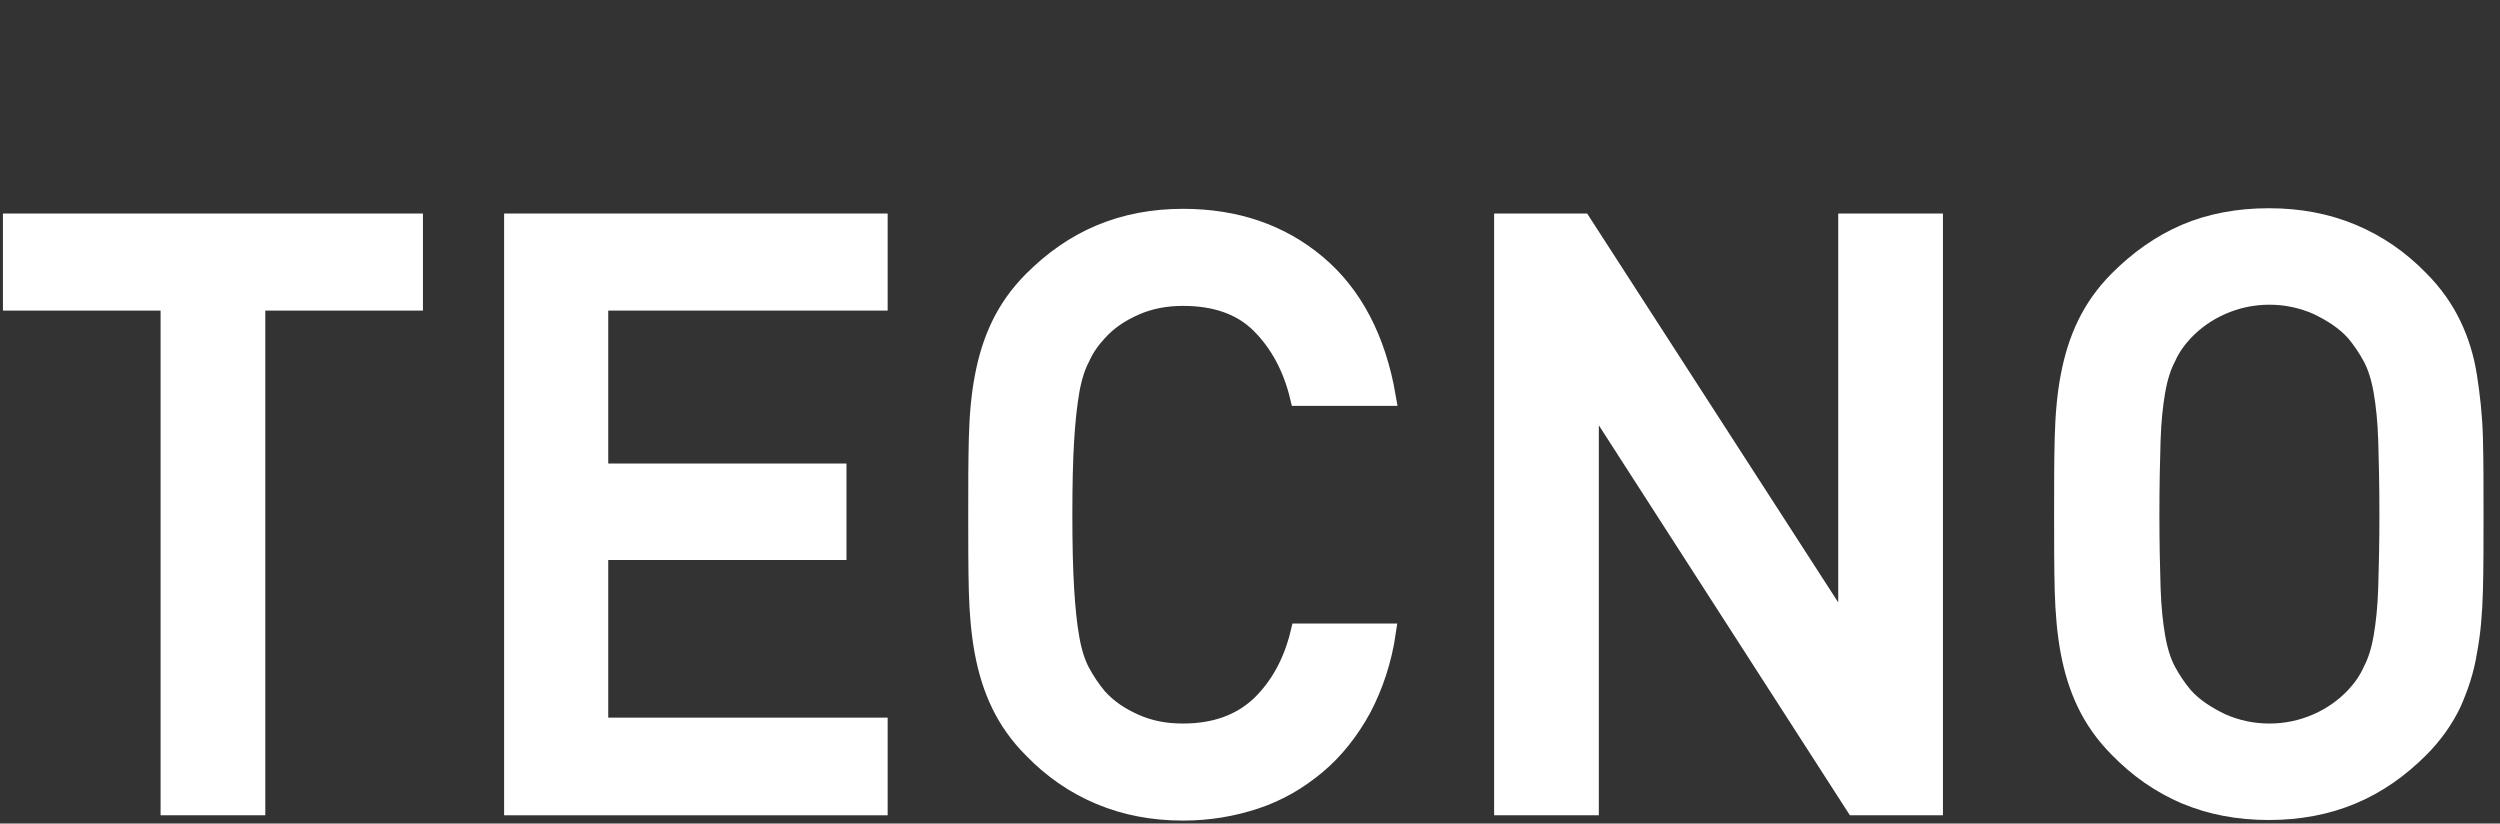
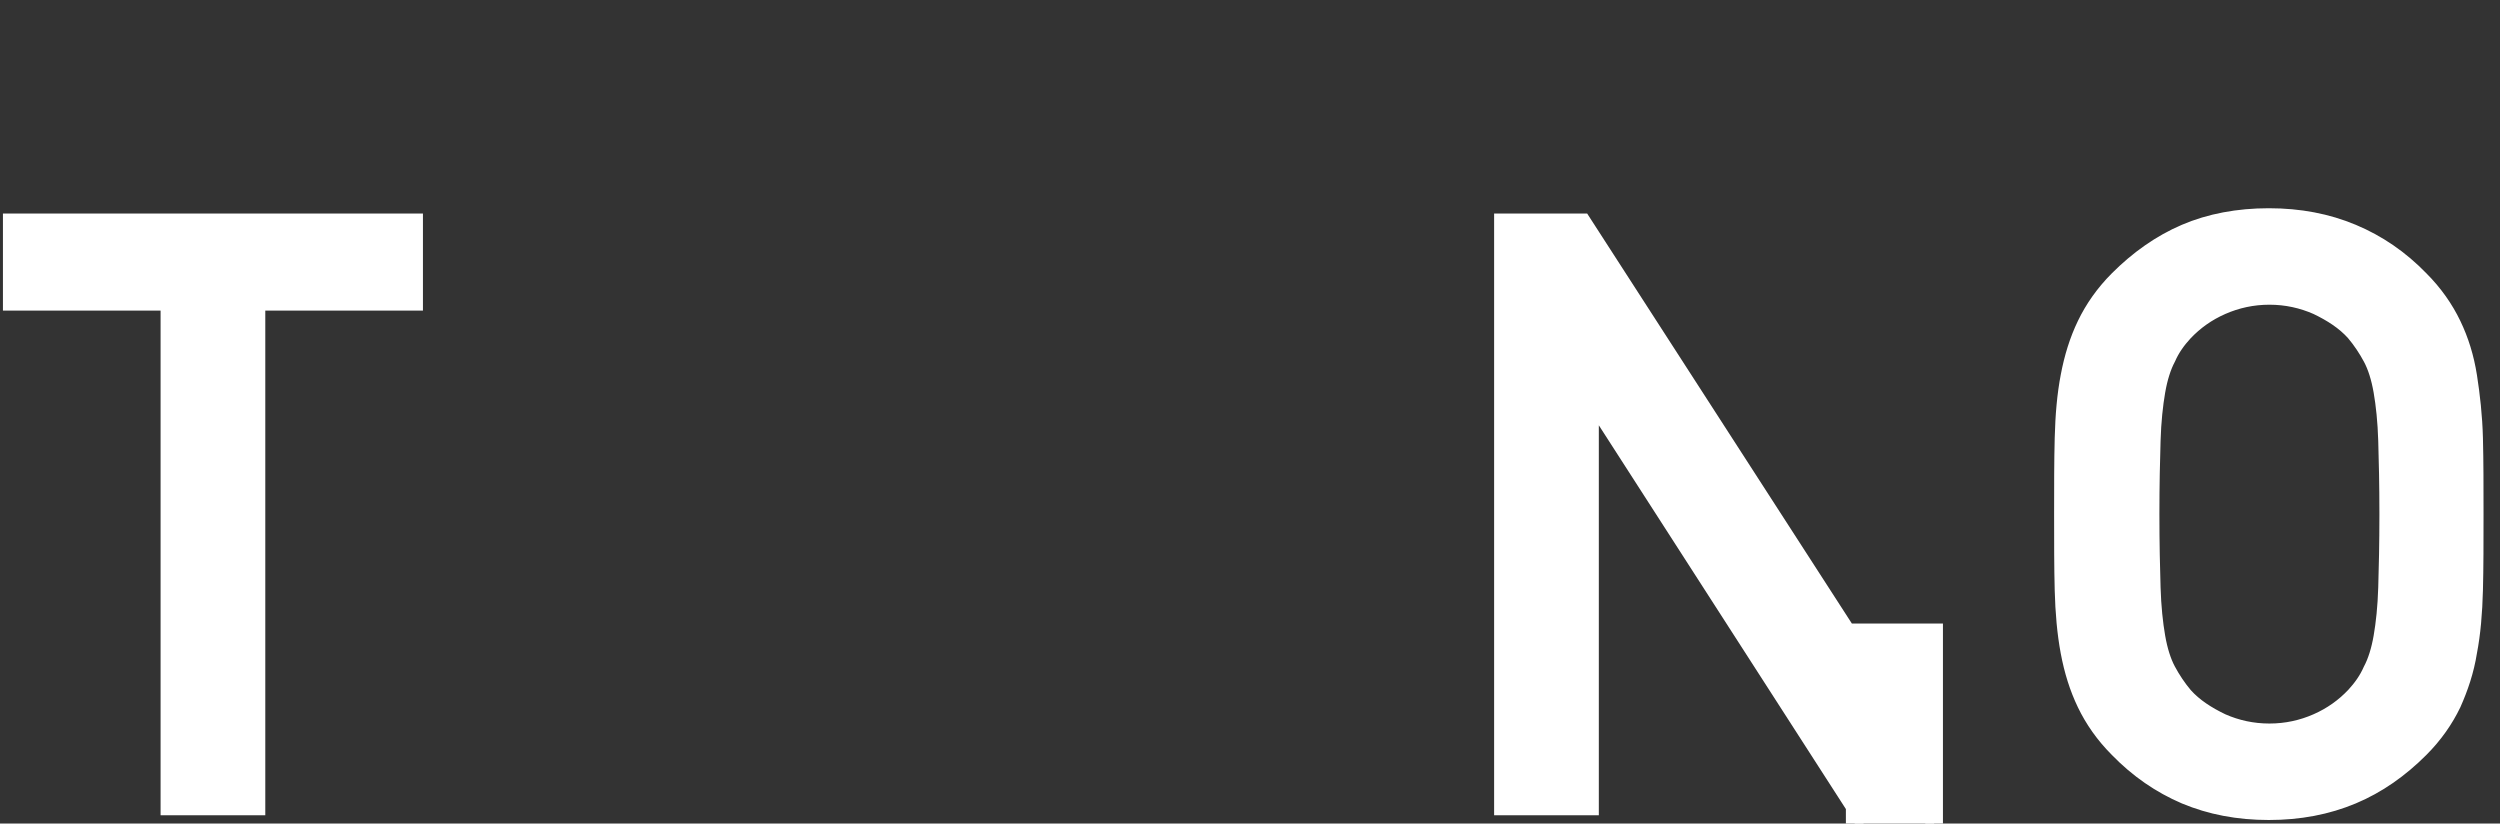
<svg xmlns="http://www.w3.org/2000/svg" version="1.1" id="Livello_1" x="0px" y="0px" viewBox="0 0 425 140" style="enable-background:new 0 0 425 140;" xml:space="preserve">
  <rect x="0" y="0" width="425" height="140" fill="#333333" stroke="none" />
  <style type="text/css">
	.st0{fill:#FFFFFF;stroke:#FFFFFF;stroke-width:3;}
</style>
  <g>
    <path class="st0" d="M43.6,51.3v85.8H28.8V51.3H2V37.8h68.4v13.5H43.6z" />
-     <path class="st0" d="M87.2,137.1V37.8h62.2v13.5h-47.5v29h40.5v13.4h-40.5v29.8h47.5v13.6H87.2z" />
-     <path class="st0" d="M231.6,120.5c-2.1,3.8-4.6,7-7.7,9.6c-3.1,2.6-6.5,4.6-10.4,5.9c-3.9,1.3-8,2-12.4,2c-5.1,0-9.8-0.9-14.1-2.7   s-8.1-4.4-11.5-7.9c-2.4-2.4-4.2-5-5.5-7.7s-2.2-5.6-2.8-8.8s-0.9-6.7-1-10.5c-0.1-3.9-0.1-8.2-0.1-12.9s0-9,0.1-12.9   s0.4-7.4,1-10.5c0.6-3.2,1.5-6.1,2.8-8.8c1.3-2.7,3.1-5.3,5.5-7.7c3.4-3.4,7.2-6.1,11.5-7.9s9-2.7,14.1-2.7c9,0,16.6,2.6,22.8,7.8   c6.2,5.2,10.2,12.8,11.9,22.7h-15c-1.2-5-3.4-9.1-6.6-12.3c-3.2-3.2-7.6-4.7-13.1-4.7c-2.9,0-5.6,0.5-8.1,1.6s-4.6,2.5-6.3,4.4   c-1.2,1.3-2.2,2.7-2.9,4.3c-0.8,1.5-1.4,3.4-1.8,5.7c-0.4,2.3-0.7,5.1-0.9,8.4c-0.2,3.3-0.3,7.5-0.3,12.6s0.1,9.2,0.3,12.6   c0.2,3.3,0.5,6.2,0.9,8.4c0.4,2.3,1,4.2,1.8,5.7s1.8,3,2.9,4.3c1.7,1.9,3.8,3.3,6.3,4.4c2.5,1.1,5.1,1.6,8.1,1.6   c5.5,0,9.8-1.6,13.1-4.7c3.3-3.2,5.5-7.3,6.7-12.3h14.9C235.1,112.3,233.6,116.7,231.6,120.5z" />
-     <path class="st0" d="M315.3,137.1l-45-69.9v69.9h-14.8V37.8H269l45,69.7V37.8h14.8v99.3H315.3z" />
+     <path class="st0" d="M315.3,137.1l-45-69.9v69.9h-14.8V37.8H269l45,69.7h14.8v99.3H315.3z" />
    <path class="st0" d="M420.6,100.3c-0.1,3.9-0.4,7.4-1,10.5c-0.5,3.2-1.5,6.1-2.7,8.8c-1.3,2.7-3.1,5.3-5.5,7.7   c-3.4,3.4-7.2,6.1-11.5,7.9c-4.3,1.8-9,2.7-14.2,2.7s-9.9-0.9-14.2-2.7c-4.2-1.8-8-4.4-11.4-7.9c-2.4-2.4-4.2-5-5.5-7.7   s-2.2-5.6-2.8-8.8c-0.6-3.2-0.9-6.7-1-10.5c-0.1-3.9-0.1-8.2-0.1-12.9s0-9,0.1-12.9s0.4-7.4,1-10.5c0.6-3.2,1.5-6.1,2.8-8.8   c1.3-2.7,3.1-5.3,5.5-7.7c3.4-3.4,7.2-6.1,11.4-7.9c4.2-1.8,9-2.7,14.2-2.7s9.9,0.9,14.2,2.7c4.3,1.8,8.1,4.4,11.5,7.9   c2.4,2.4,4.2,5,5.5,7.7s2.2,5.6,2.7,8.8s0.9,6.7,1,10.5c0.1,3.9,0.1,8.2,0.1,12.9S420.7,96.5,420.6,100.3z M405.8,74.9   c-0.1-3.3-0.4-6.1-0.8-8.4c-0.4-2.3-1-4.2-1.8-5.7s-1.8-3-2.9-4.3c-1.7-1.9-3.9-3.3-6.4-4.5c-2.5-1.1-5.2-1.7-8.1-1.7   s-5.6,0.6-8.1,1.7s-4.6,2.6-6.4,4.5c-1.2,1.3-2.2,2.7-2.9,4.3c-0.8,1.5-1.4,3.4-1.8,5.7s-0.7,5.1-0.8,8.4   c-0.1,3.3-0.2,7.5-0.2,12.5s0.1,9.2,0.2,12.5s0.4,6.1,0.8,8.4c0.4,2.3,1,4.2,1.8,5.7s1.8,3,2.9,4.3c1.7,1.9,3.9,3.3,6.4,4.5   c2.5,1.1,5.2,1.7,8.1,1.7s5.6-0.6,8.1-1.7c2.5-1.1,4.6-2.6,6.4-4.5c1.2-1.3,2.2-2.7,2.9-4.3c0.8-1.5,1.4-3.4,1.8-5.7   s0.7-5.1,0.8-8.4c0.1-3.3,0.2-7.5,0.2-12.5S405.9,78.3,405.8,74.9z" />
  </g>
</svg>